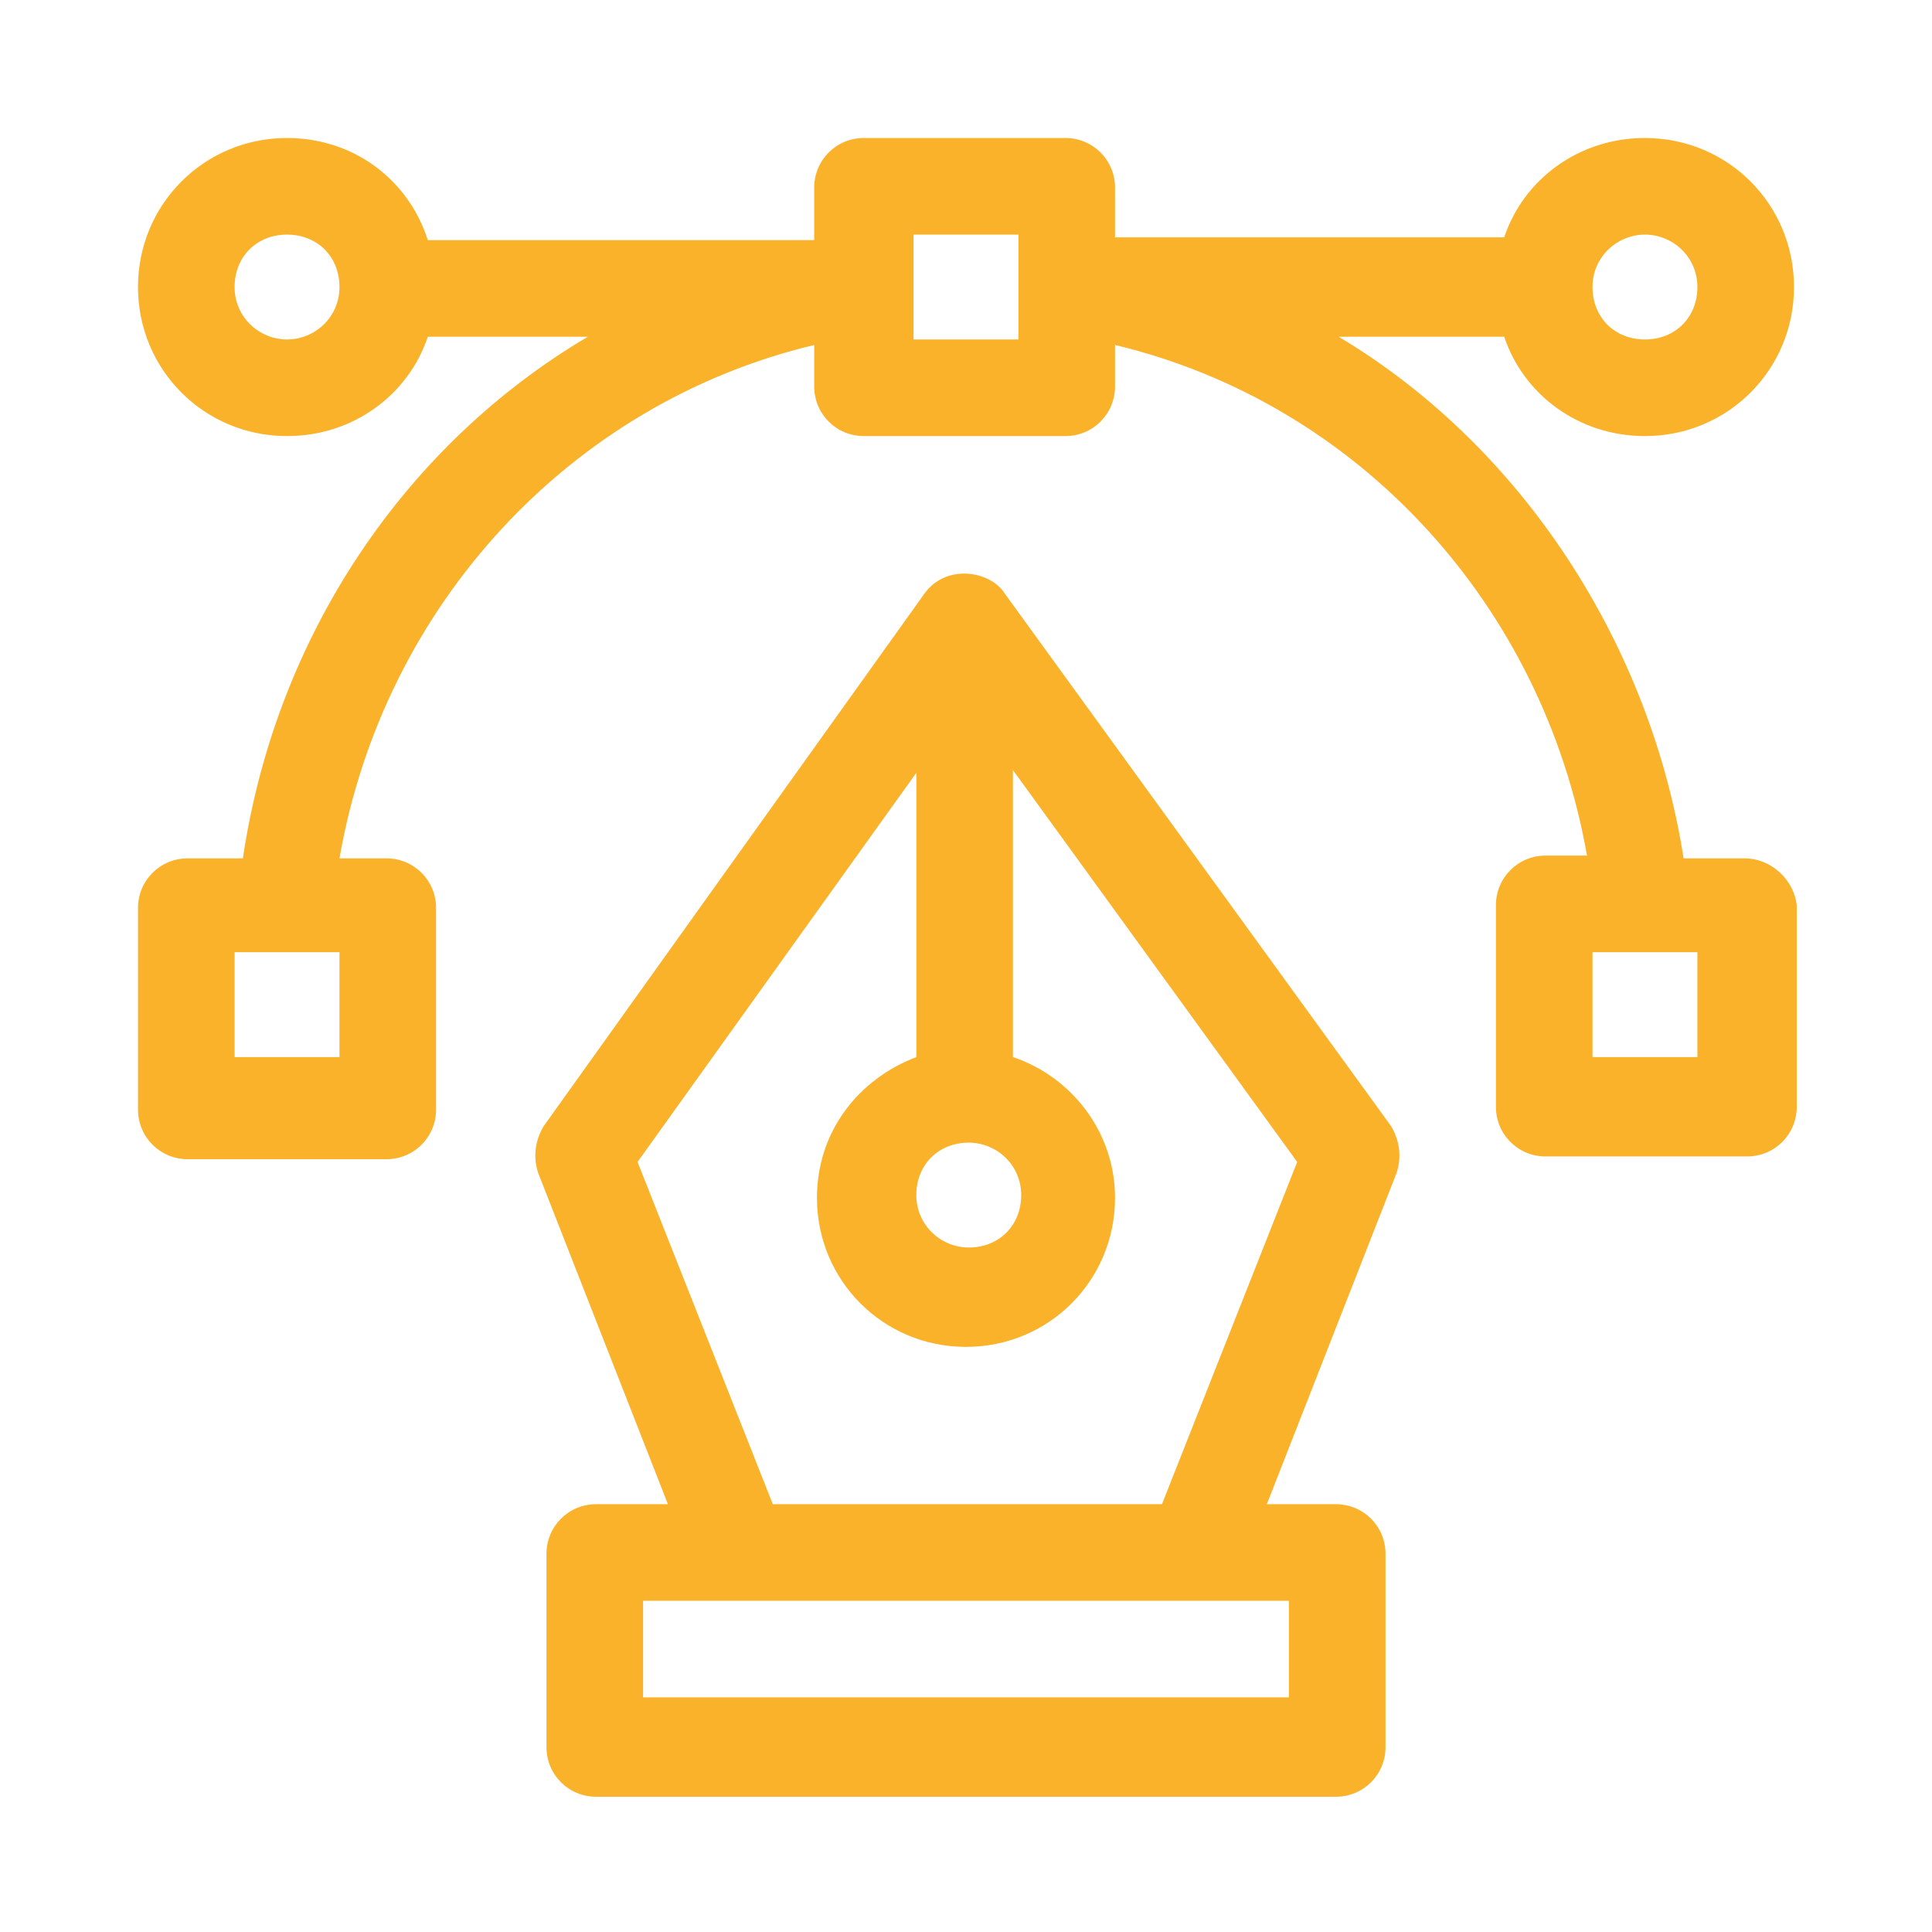
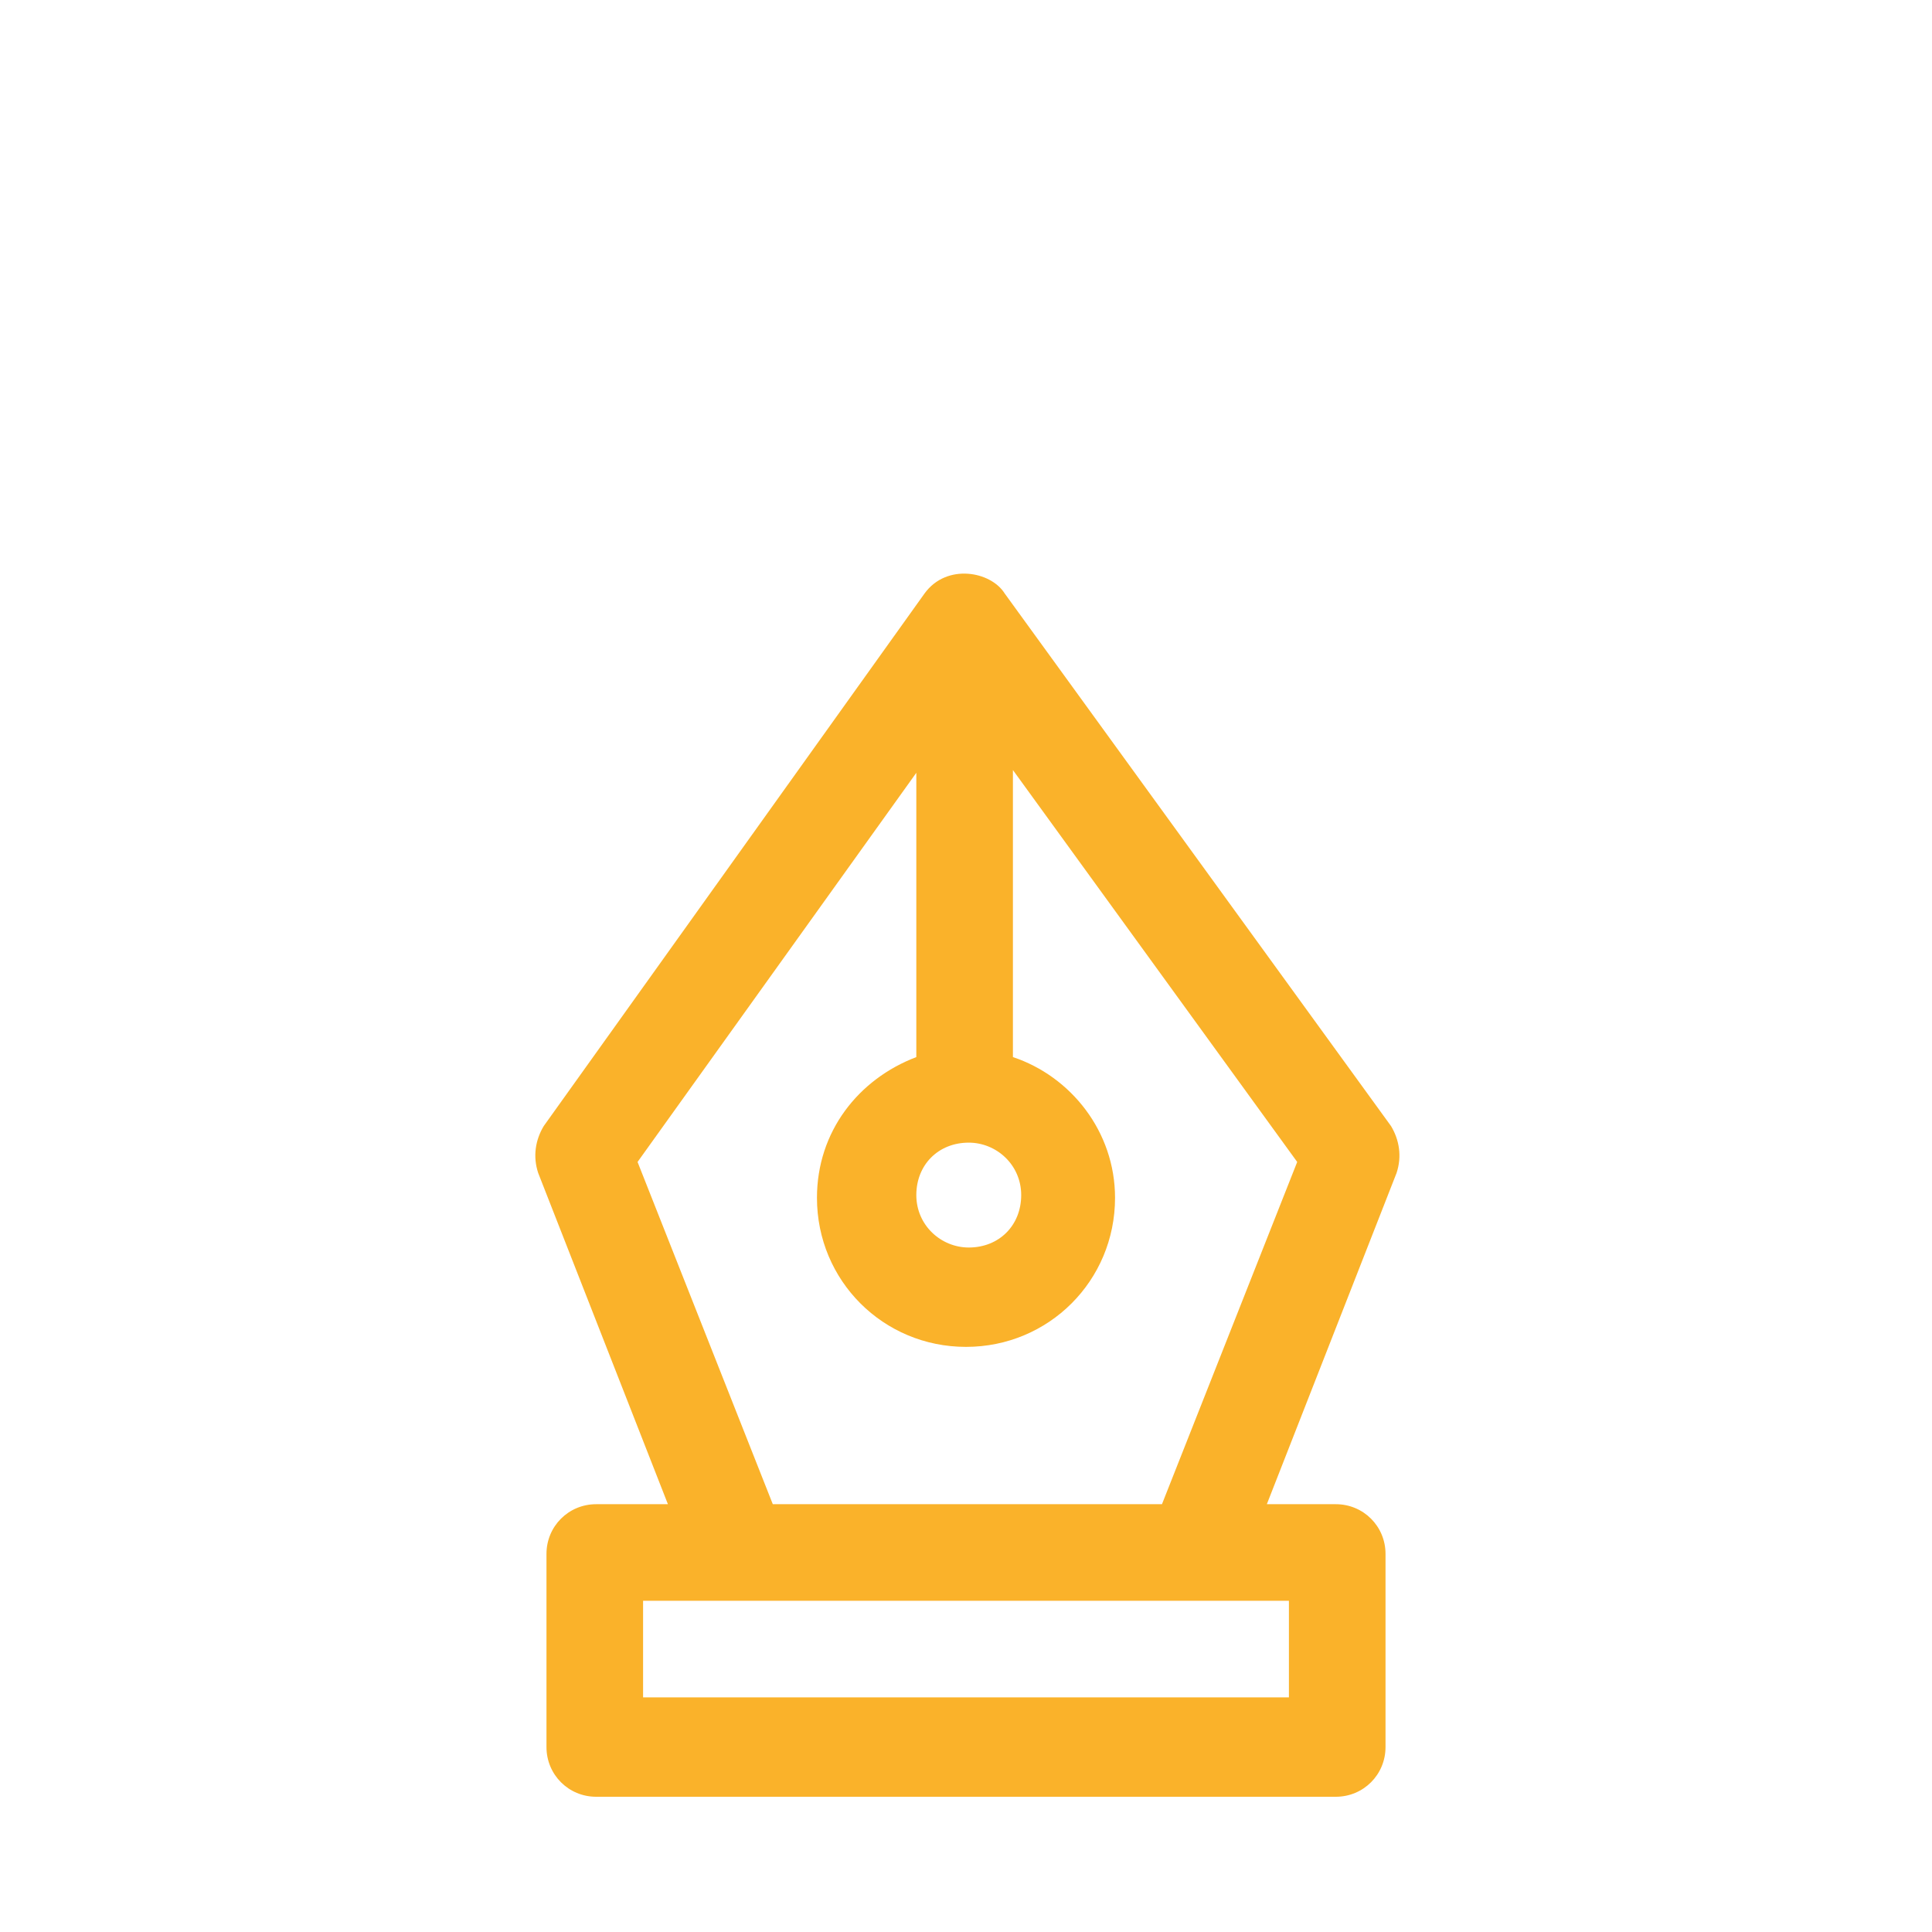
<svg xmlns="http://www.w3.org/2000/svg" id="Layer_1" x="0px" y="0px" viewBox="0 0 70 70" style="enable-background:new 0 0 70 70;" xml:space="preserve">
  <style type="text/css">	.st0{fill:#FAB22A;}</style>
  <g>
-     <path class="st0" d="M63.2,31.1H61c-1.2-7.7-5.8-14.9-12.5-18.9h6c0.7,2.1,2.7,3.6,5.1,3.6c3,0,5.4-2.4,5.4-5.4S62.6,5,59.6,5  c-2.4,0-4.4,1.5-5.1,3.6H40.4V6.8c0-1-0.8-1.8-1.8-1.8h-7.3c-1,0-1.8,0.8-1.8,1.8v1.9h-14C14.8,6.5,12.8,5,10.4,5  C7.4,5,5,7.4,5,10.4s2.4,5.4,5.4,5.4c2.4,0,4.4-1.5,5.1-3.6h5.8C14.7,16.1,10,23,8.8,31.1h-2c-1,0-1.8,0.8-1.8,1.8v7.3  c0,1,0.8,1.8,1.8,1.8H14c1,0,1.8-0.8,1.8-1.8v-7.3c0-1-0.8-1.8-1.8-1.8h-1.7c1.6-9.2,8.4-16.5,17.2-18.6V14c0,1,0.8,1.8,1.8,1.8  h7.3c1,0,1.8-0.8,1.8-1.8v-1.5c8.8,2.1,15.5,9.4,17.1,18.5H56c-1,0-1.8,0.8-1.8,1.8v7.3c0,1,0.8,1.8,1.8,1.8h7.3  c1,0,1.8-0.8,1.8-1.8v-7.3C65,31.9,64.2,31.1,63.2,31.1L63.2,31.1z M59.6,8.5c1,0,1.9,0.8,1.9,1.9s-0.8,1.9-1.9,1.9  s-1.9-0.8-1.9-1.9S58.6,8.5,59.6,8.5z M10.4,12.3c-1,0-1.9-0.8-1.9-1.9s0.8-1.9,1.9-1.9s1.9,0.8,1.9,1.9S11.4,12.3,10.4,12.3z   M12.3,38.3H8.5v-3.8h3.8V38.3z M36.9,12.3h-3.8V8.5h3.8V12.3z M61.5,38.3h-3.8v-3.8h3.8V38.3z" />
    <path class="st0" d="M36.4,21.5c-0.5-0.8-2.1-1.1-2.9,0L19.7,40.8c-0.3,0.5-0.4,1.1-0.2,1.7l4.7,12h-2.6c-1,0-1.8,0.8-1.8,1.8v7  c0,1,0.8,1.8,1.8,1.8h26.8c1,0,1.8-0.8,1.8-1.8v-7c0-1-0.8-1.8-1.8-1.8h-2.5l4.7-12c0.2-0.6,0.1-1.2-0.2-1.7L36.4,21.5z M35.1,41.4  c1,0,1.9,0.8,1.9,1.9s-0.8,1.9-1.9,1.9c-1,0-1.9-0.8-1.9-1.9S34,41.4,35.1,41.4z M46.7,58v3.5H23.3V58H46.7z M42.1,54.5H28  l-4.9-12.4L33.2,28v10.3c-2.1,0.8-3.6,2.7-3.6,5.1c0,3,2.4,5.4,5.4,5.4s5.4-2.4,5.4-5.4c0-2.4-1.6-4.4-3.7-5.1V27.9L47,42.1  L42.1,54.5z" />
  </g>
</svg>